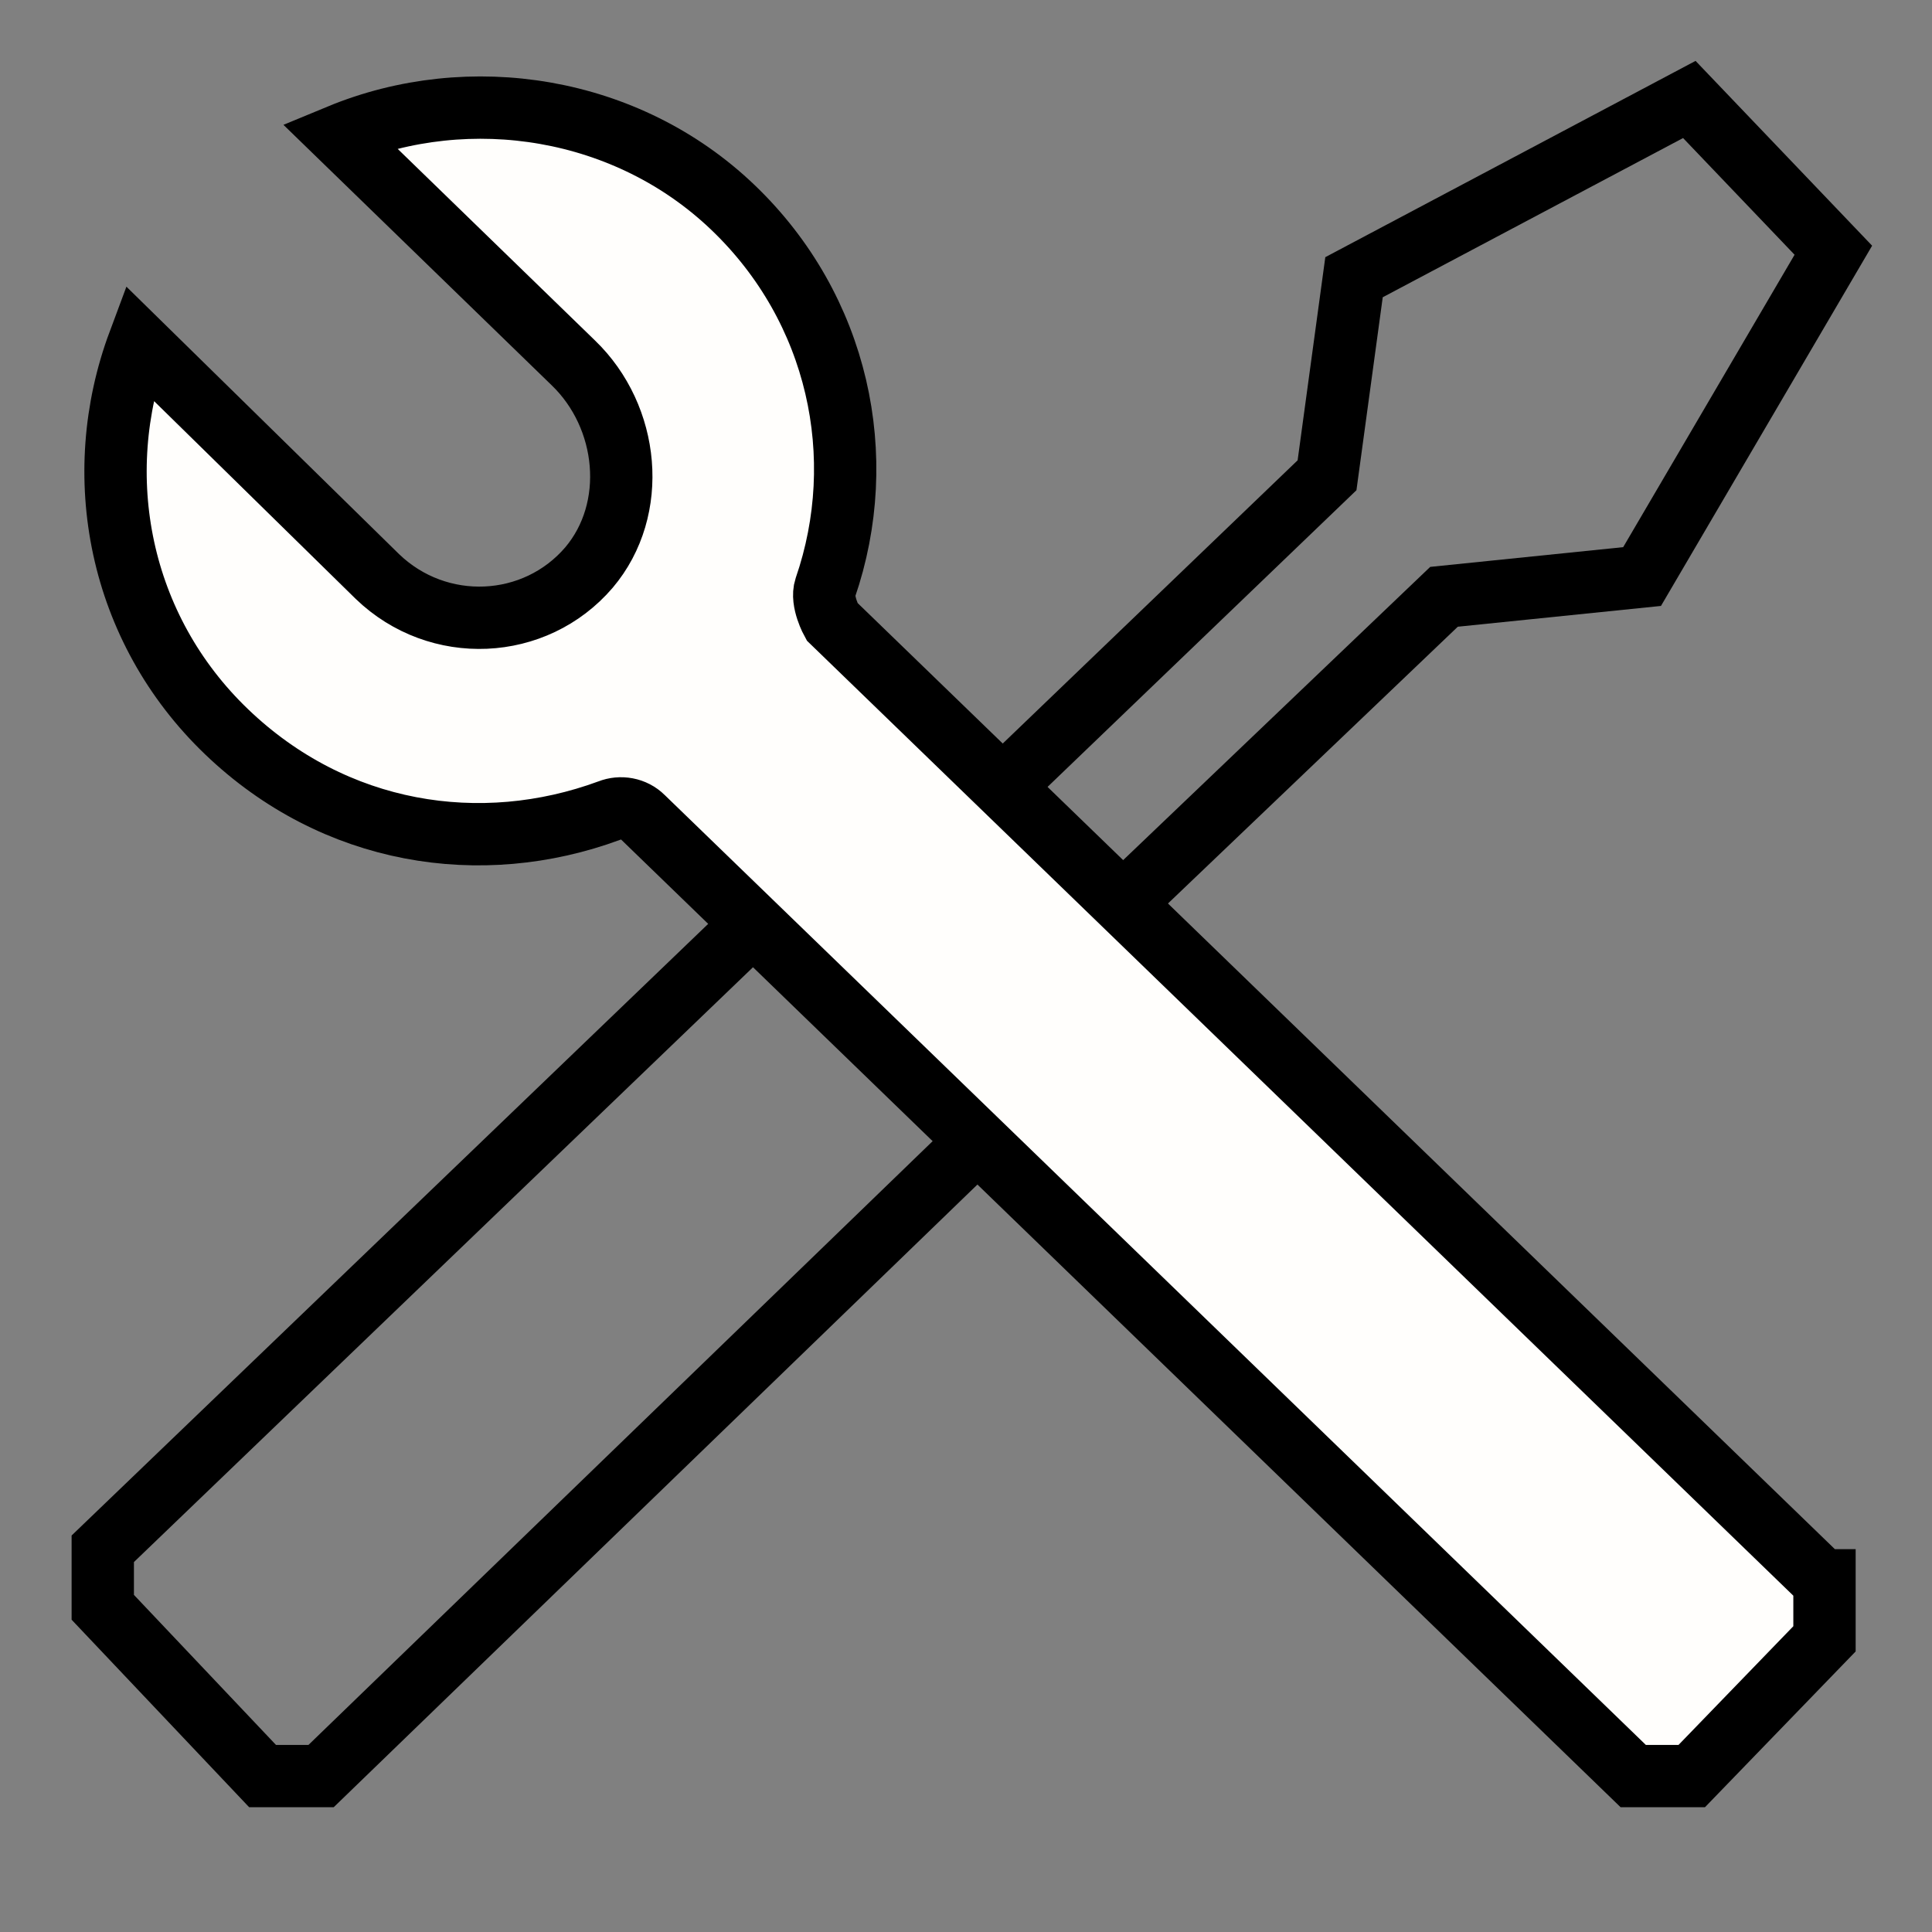
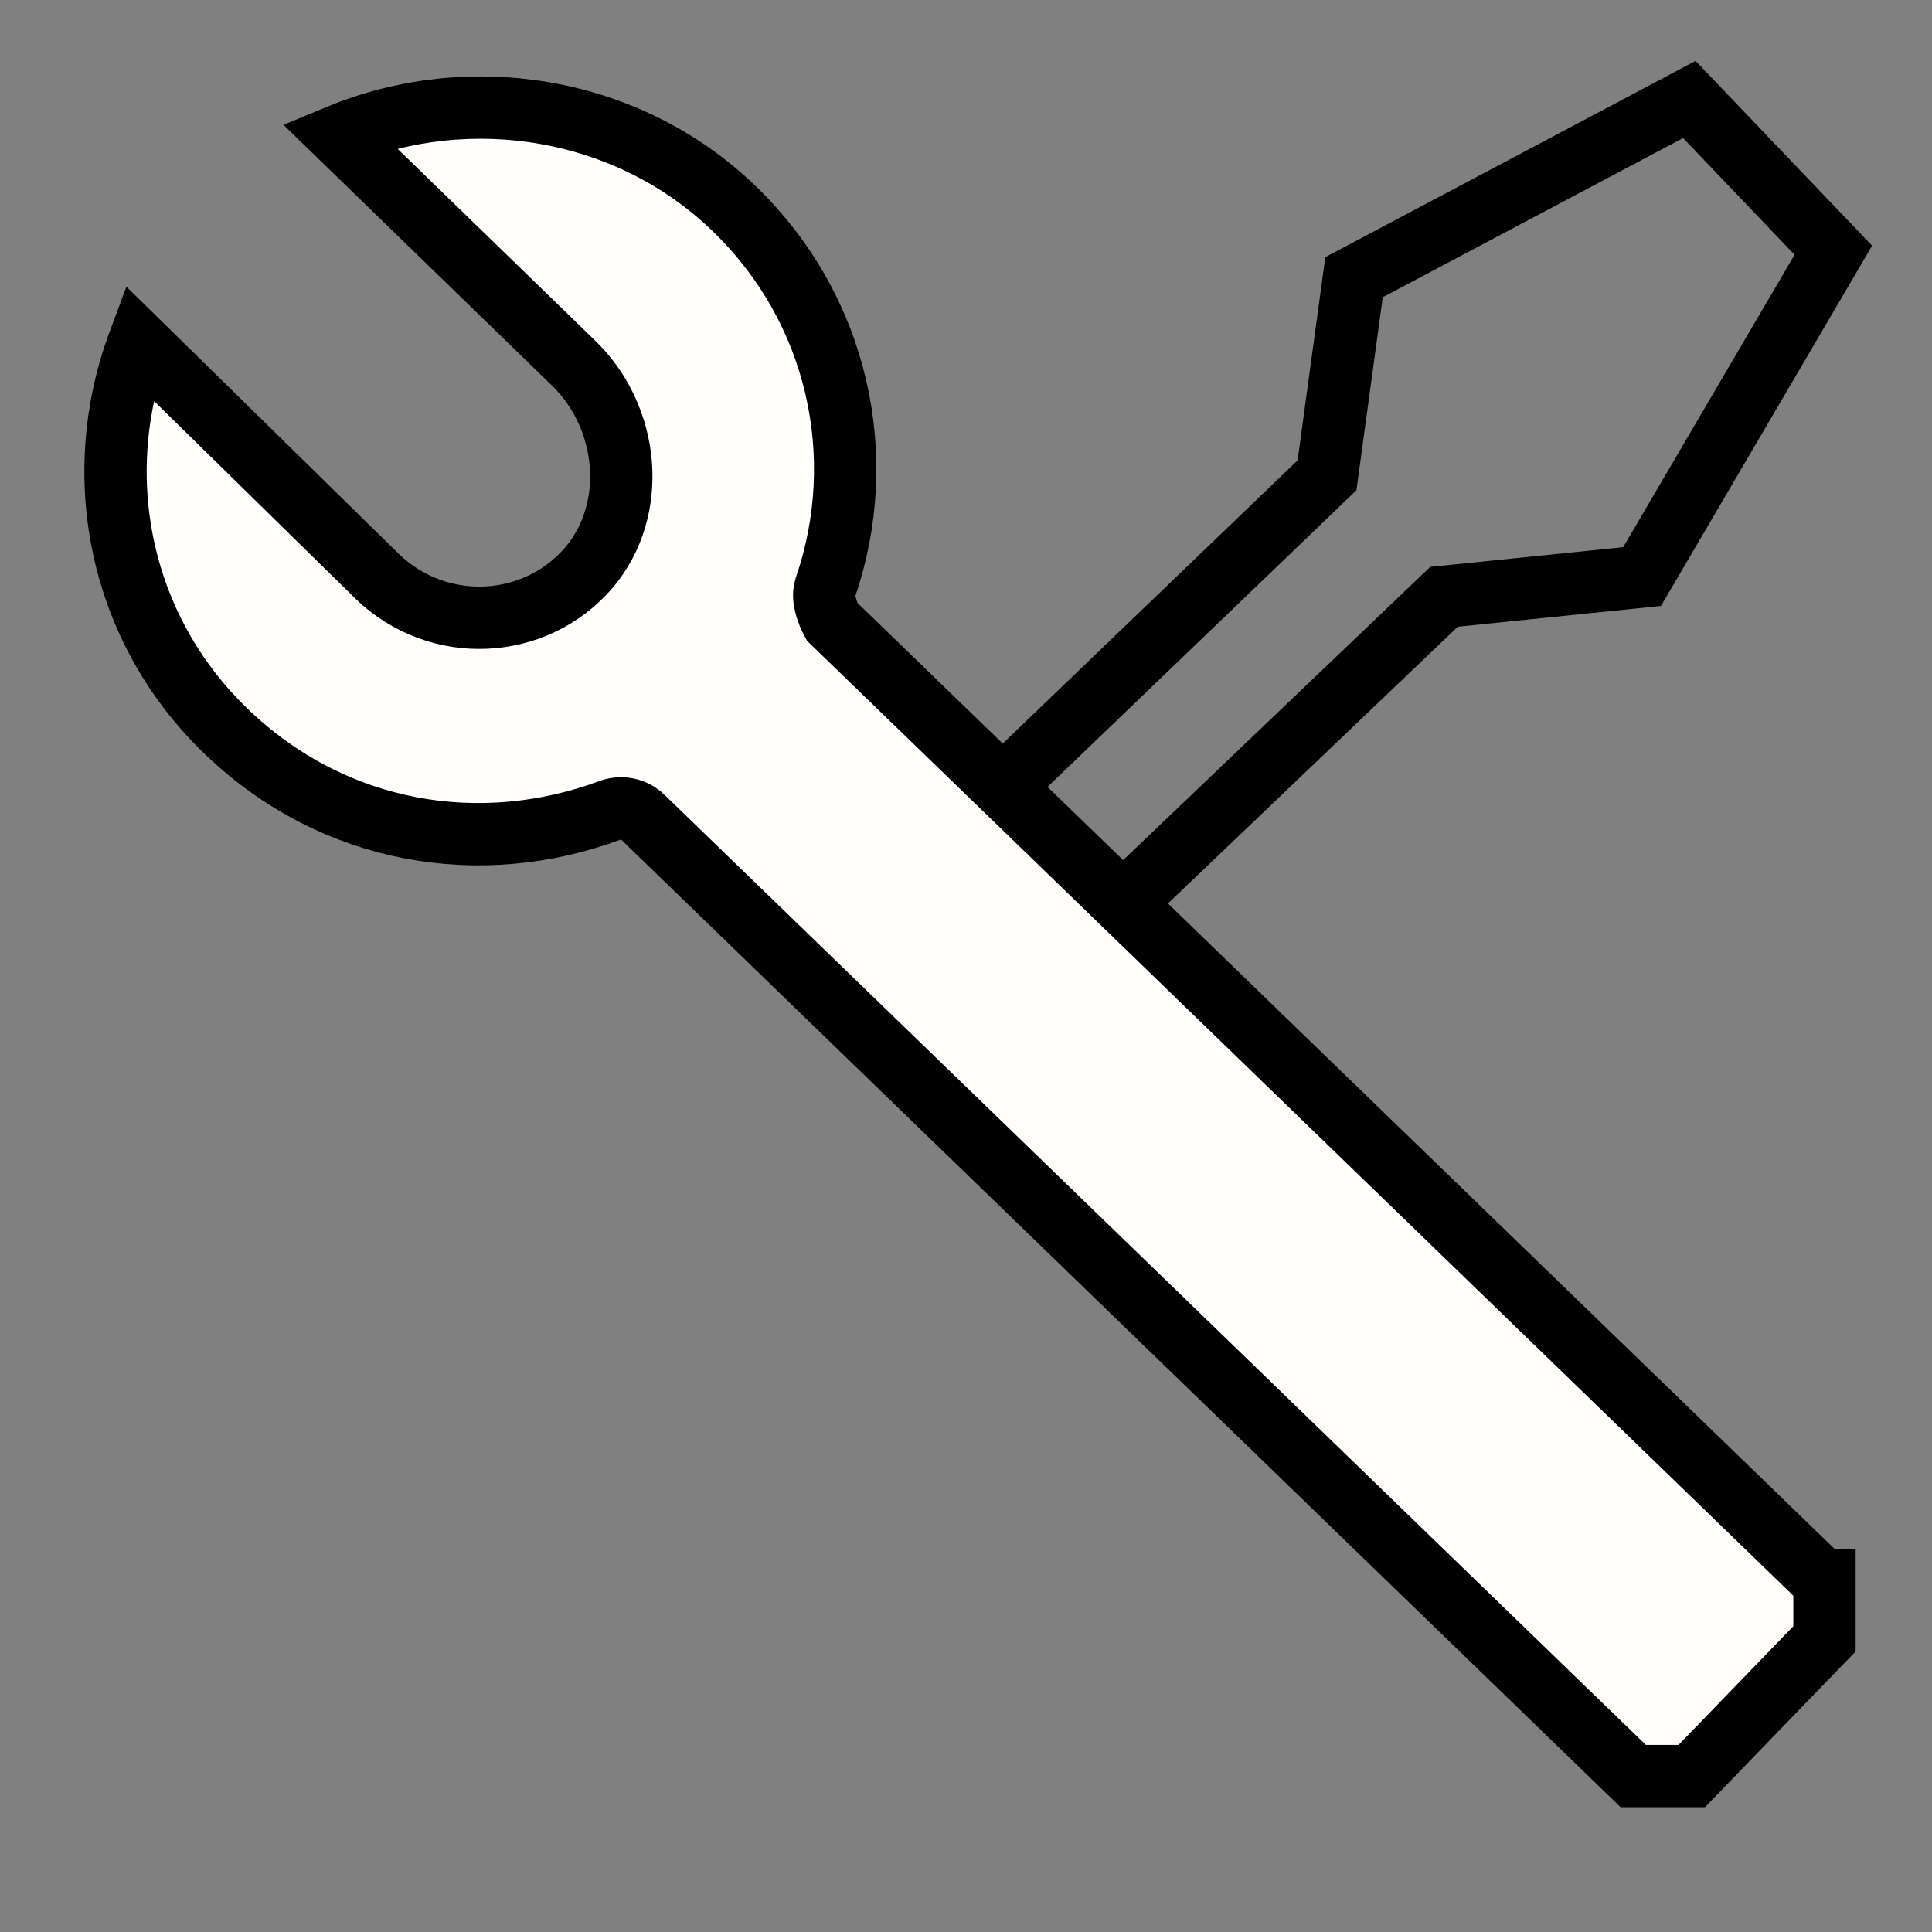
<svg xmlns="http://www.w3.org/2000/svg" fill="none" viewBox="0 0 31 31" height="31" width="31">
  <rect x="0" y="0" width="31" height="31" fill="#808080" stroke="none" />
  <path stroke-miterlimit="10" stroke="black" d="M16.779 15.679L23.17 9.576L26.348 9.251L29.417 4.015L27.106 1.596L21.726 4.448L21.293 7.626L14.901 13.765L16.779 15.679Z" />
-   <path stroke-miterlimit="10" stroke="black" d="M1.649 24.851L12.699 14.234L16.165 17.845L5.152 28.498H4.213L1.649 25.79V24.851Z" />
  <path stroke-miterlimit="10" stroke="black" fill="#FFFEFC" d="M29.239 25.357L13.35 9.974C13.35 9.974 13.17 9.649 13.242 9.432C13.964 7.338 13.459 4.954 11.761 3.329C10.064 1.704 7.537 1.307 5.442 2.174L9.198 5.821C10.1 6.688 10.245 8.168 9.45 9.107C8.584 10.118 7.031 10.19 6.056 9.251L2.228 5.496C1.434 7.626 1.903 10.082 3.637 11.743C5.37 13.404 7.717 13.765 9.775 13.007C9.956 12.935 10.173 12.971 10.317 13.115L26.206 28.498H27.145L29.275 26.296V25.357H29.239Z" />
</svg>